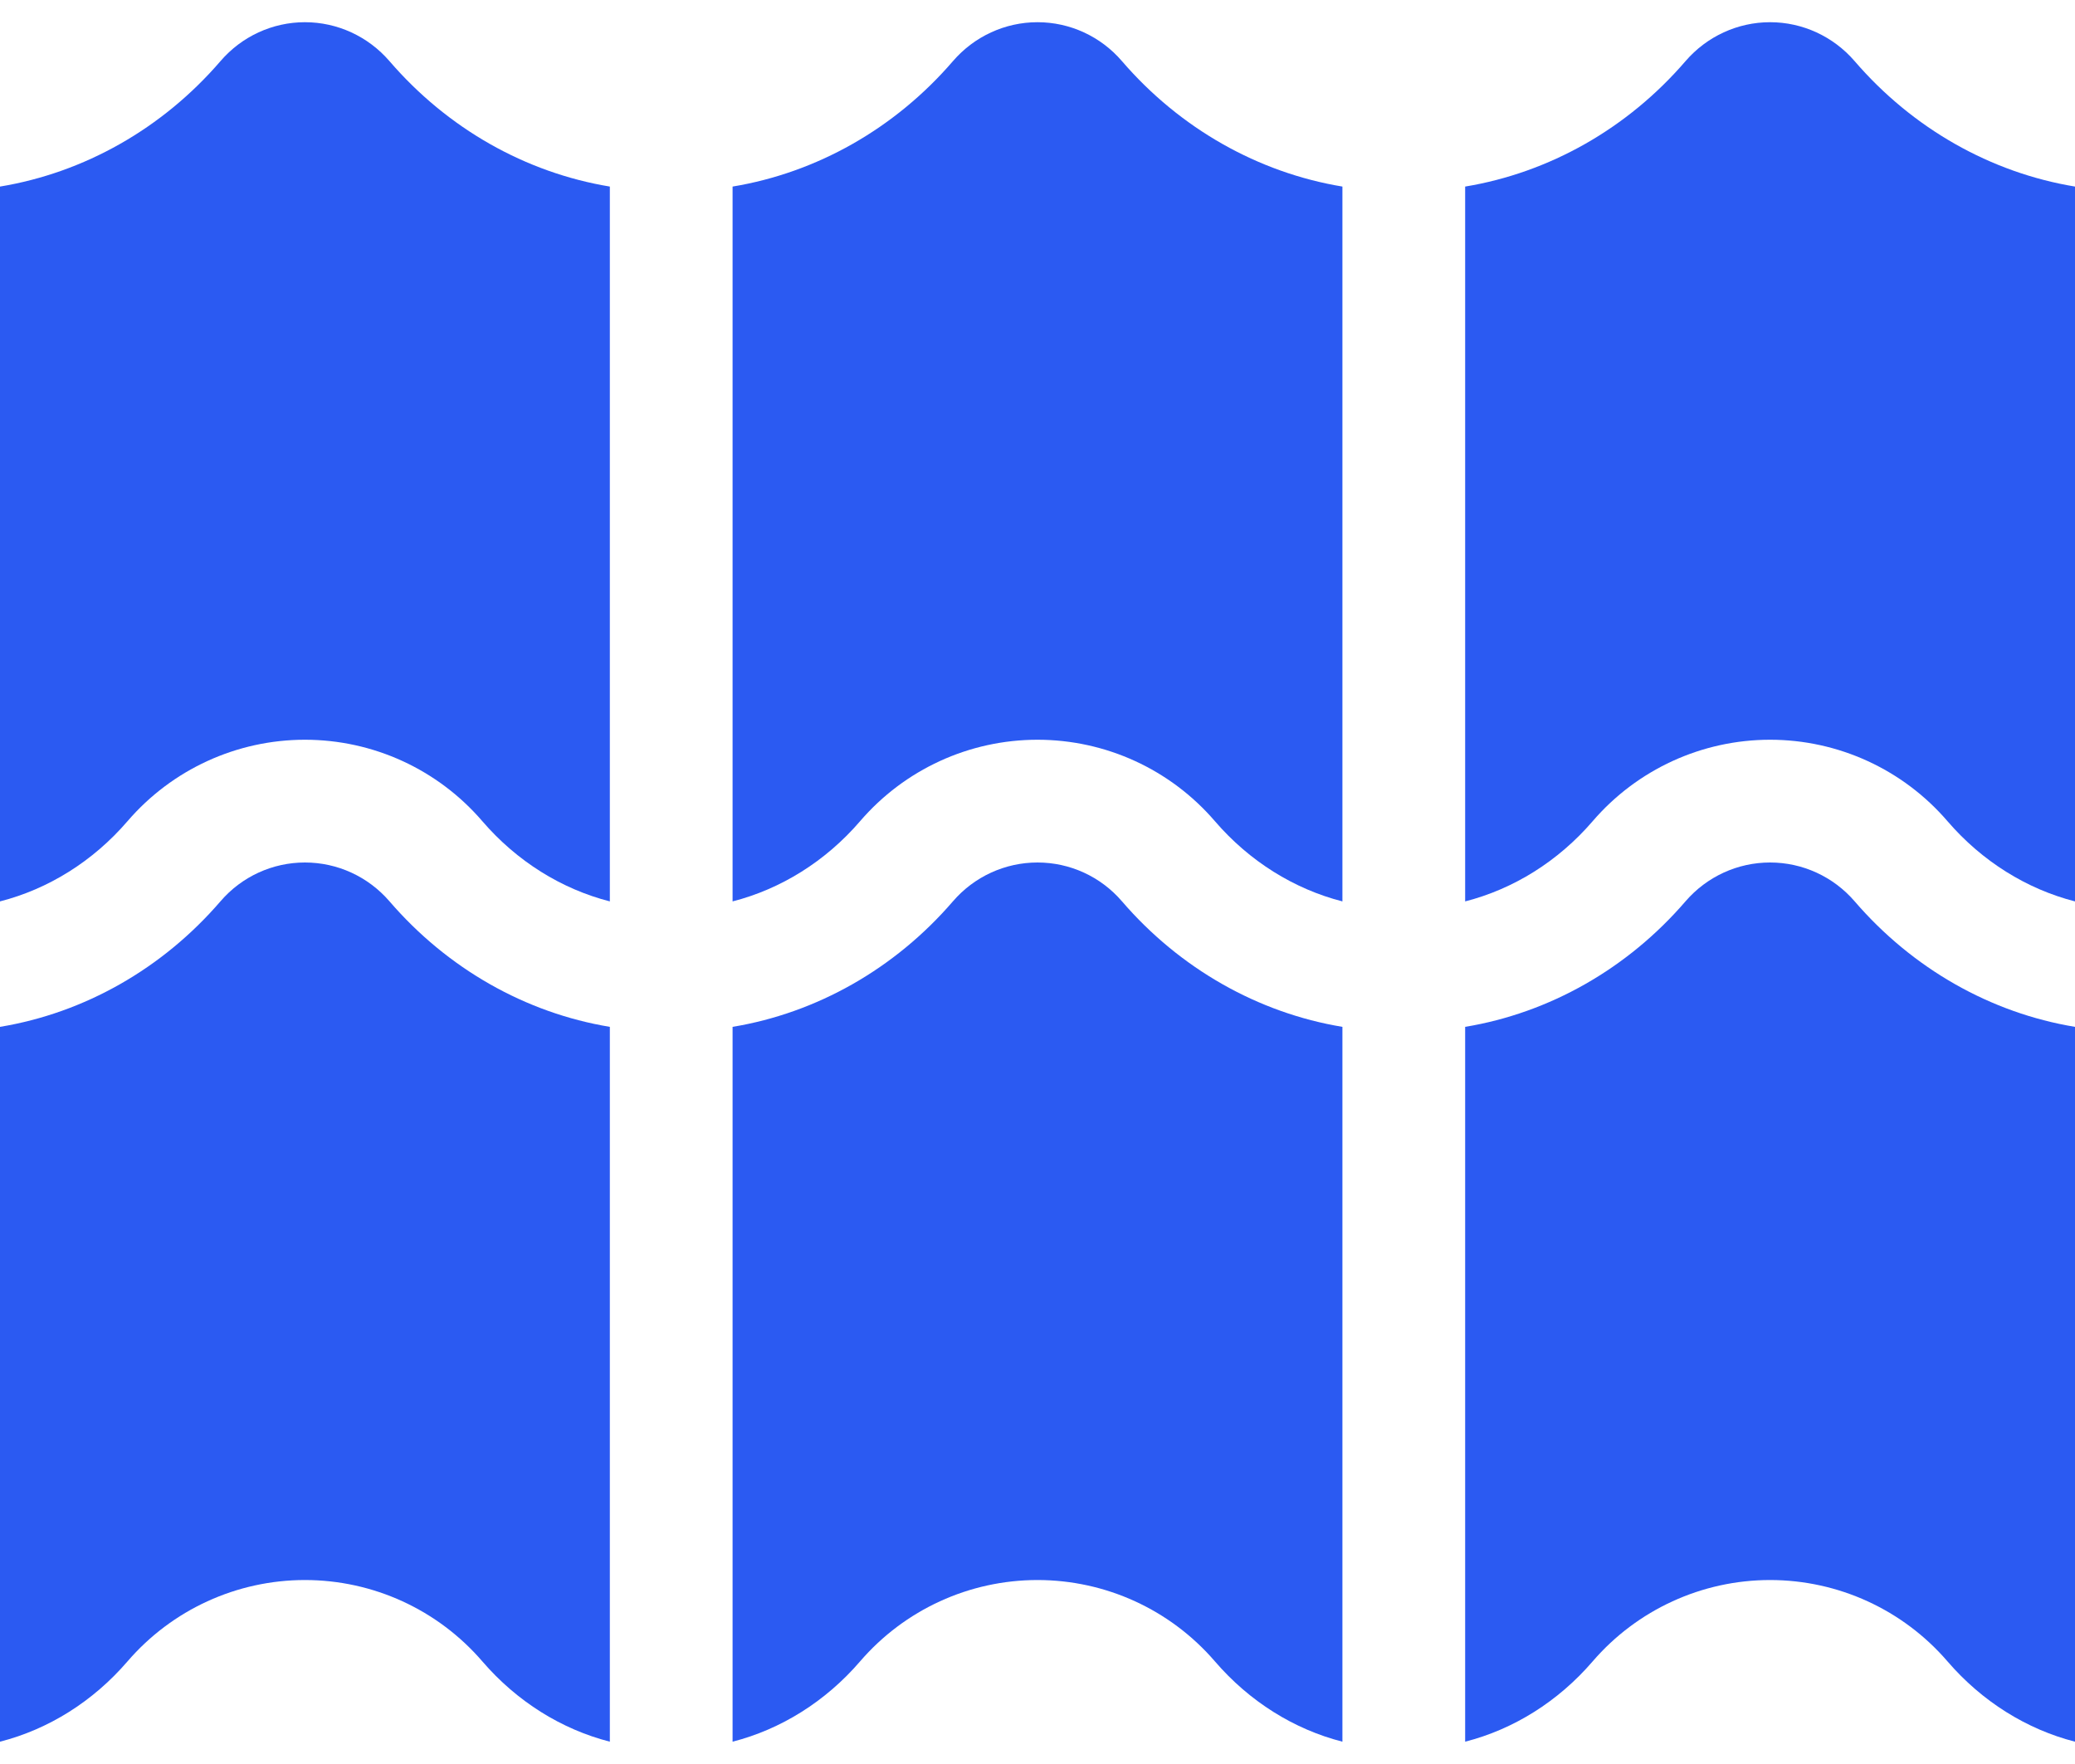
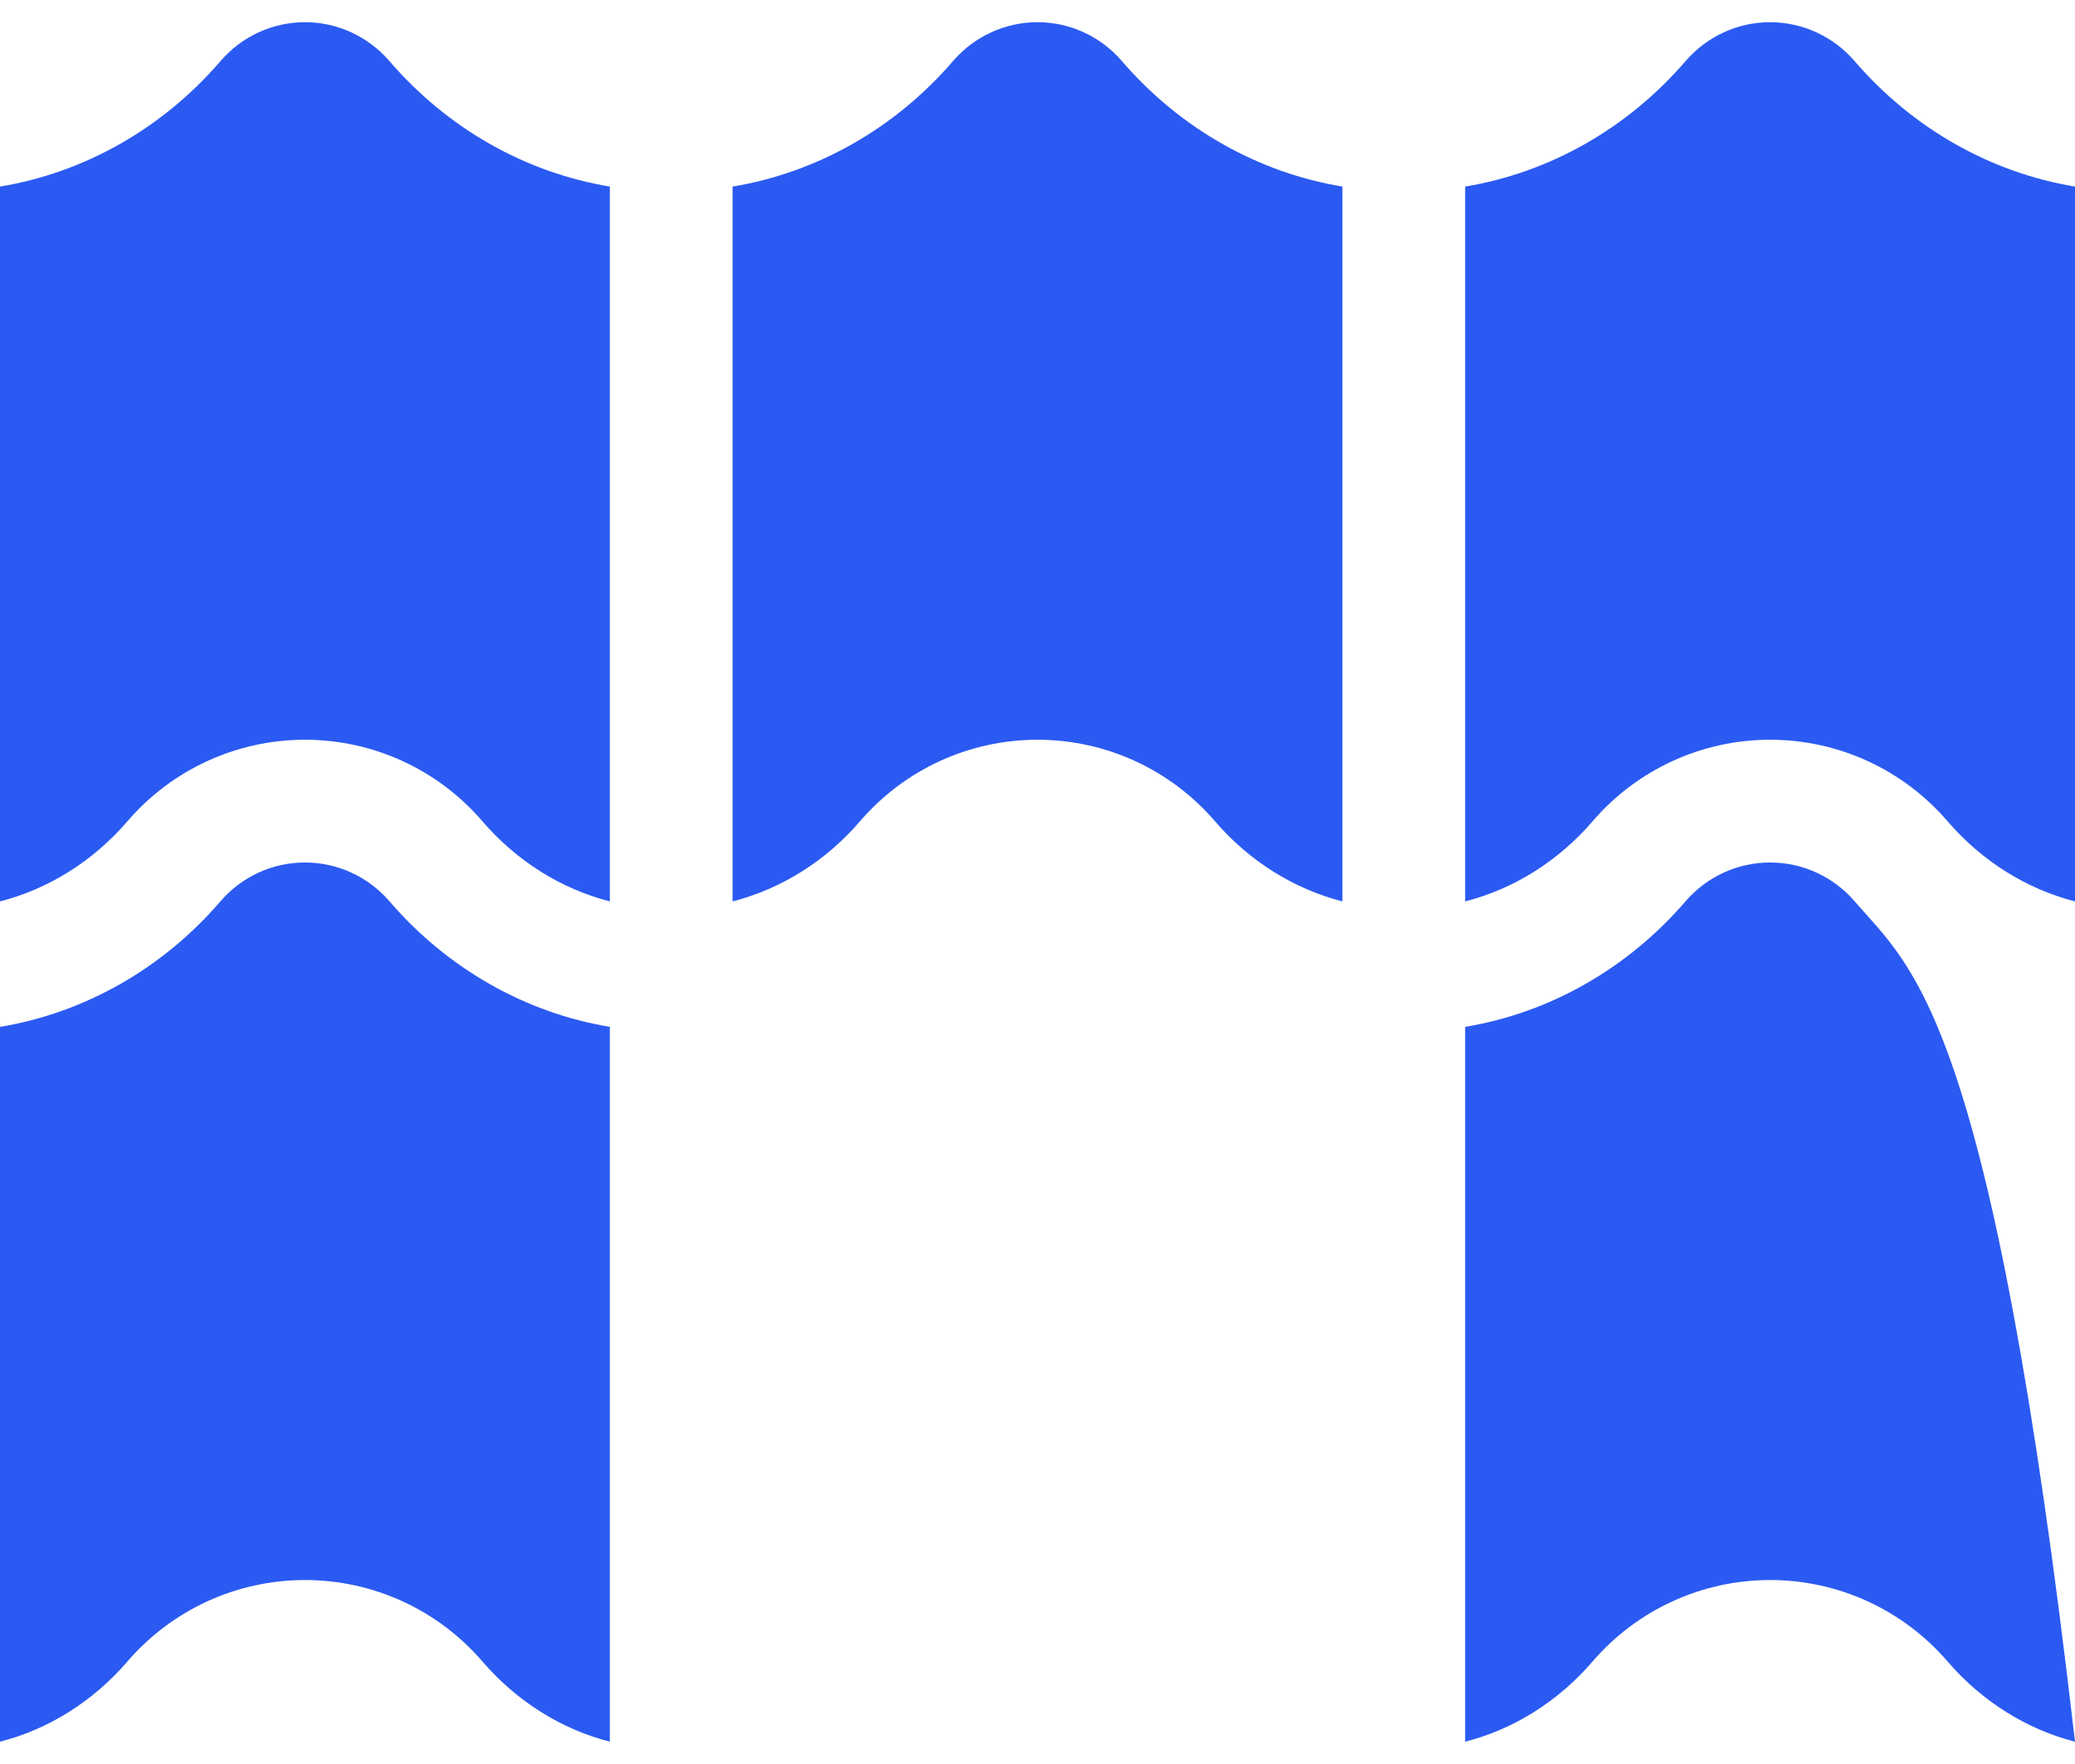
<svg xmlns="http://www.w3.org/2000/svg" width="20" height="17" viewBox="0 0 20 17" fill="none">
  <path d="M5.878 1.798C5.067 1.664 4.314 1.24 3.753 0.588C3.548 0.351 3.252 0.214 2.939 0.214C2.626 0.214 2.33 0.351 2.126 0.588C1.565 1.24 0.811 1.664 0 1.798V8.687C0.465 8.568 0.896 8.301 1.229 7.914C1.658 7.415 2.282 7.129 2.939 7.129C3.597 7.129 4.22 7.415 4.649 7.914C4.982 8.301 5.413 8.568 5.878 8.687V1.798Z" fill="#2B5AF2" />
  <path d="M20 1.798C19.189 1.664 18.436 1.24 17.875 0.588C17.67 0.351 17.374 0.214 17.061 0.214C16.748 0.214 16.452 0.351 16.247 0.588C15.686 1.24 14.932 1.664 14.122 1.798V8.687C14.587 8.568 15.018 8.301 15.351 7.914C15.78 7.415 16.404 7.129 17.061 7.129C17.718 7.129 18.342 7.415 18.771 7.914C19.104 8.301 19.535 8.568 20 8.687V1.798Z" fill="#2B5AF2" />
-   <path d="M18.771 16.011C19.104 16.398 19.535 16.666 20 16.785V9.896C19.189 9.762 18.436 9.337 17.875 8.685C17.67 8.448 17.374 8.312 17.061 8.312C16.748 8.312 16.452 8.448 16.247 8.685C15.686 9.337 14.932 9.762 14.122 9.896V16.785C14.588 16.666 15.018 16.398 15.351 16.011C15.78 15.513 16.404 15.227 17.061 15.227C17.718 15.227 18.342 15.513 18.771 16.011Z" fill="#2B5AF2" />
-   <path d="M11.71 16.011C12.043 16.398 12.473 16.666 12.939 16.785V9.896C12.129 9.762 11.374 9.337 10.813 8.685C10.609 8.448 10.313 8.312 10 8.312C9.687 8.312 9.391 8.448 9.186 8.685C8.625 9.337 7.871 9.762 7.061 9.896V16.785C7.526 16.666 7.957 16.398 8.29 16.011C8.719 15.513 9.342 15.227 10 15.227C10.658 15.227 11.281 15.513 11.71 16.011Z" fill="#2B5AF2" />
+   <path d="M18.771 16.011C19.104 16.398 19.535 16.666 20 16.785C19.189 9.762 18.436 9.337 17.875 8.685C17.67 8.448 17.374 8.312 17.061 8.312C16.748 8.312 16.452 8.448 16.247 8.685C15.686 9.337 14.932 9.762 14.122 9.896V16.785C14.588 16.666 15.018 16.398 15.351 16.011C15.78 15.513 16.404 15.227 17.061 15.227C17.718 15.227 18.342 15.513 18.771 16.011Z" fill="#2B5AF2" />
  <path d="M7.061 8.687C7.526 8.568 7.957 8.301 8.29 7.914C8.719 7.415 9.342 7.129 10 7.129C10.658 7.129 11.281 7.415 11.71 7.914C12.043 8.301 12.474 8.568 12.939 8.687V1.798C12.129 1.664 11.374 1.24 10.813 0.588C10.609 0.351 10.313 0.214 10 0.214C9.687 0.214 9.391 0.351 9.186 0.588C8.625 1.24 7.871 1.664 7.061 1.798V8.687Z" fill="#2B5AF2" />
  <path d="M5.878 16.785V9.896C5.068 9.762 4.314 9.337 3.753 8.685C3.548 8.448 3.252 8.312 2.939 8.312C2.626 8.312 2.33 8.448 2.126 8.685C1.565 9.337 0.811 9.762 0 9.896V16.785C0.466 16.666 0.896 16.398 1.229 16.011C1.658 15.513 2.282 15.227 2.939 15.227C3.597 15.227 4.22 15.513 4.649 16.011C4.982 16.398 5.413 16.666 5.878 16.785Z" fill="#2B5AF2" />
</svg>